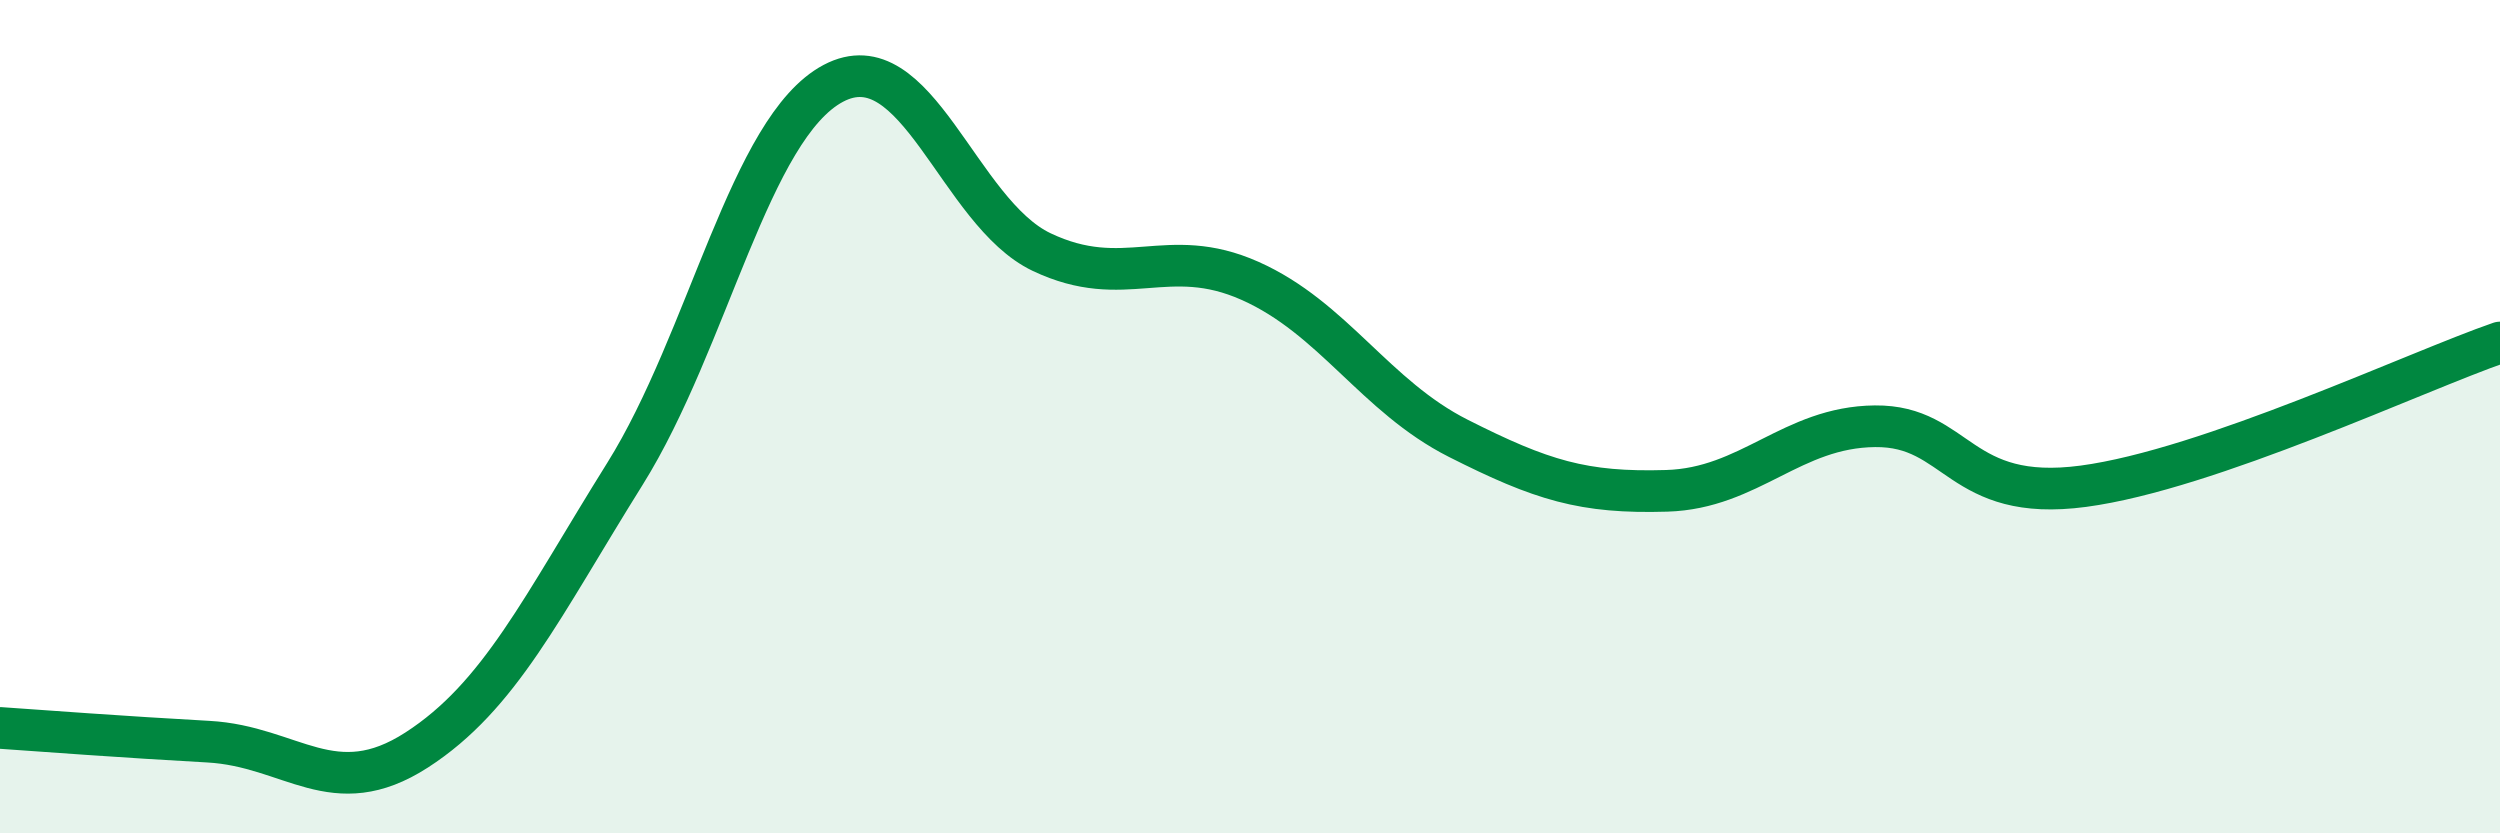
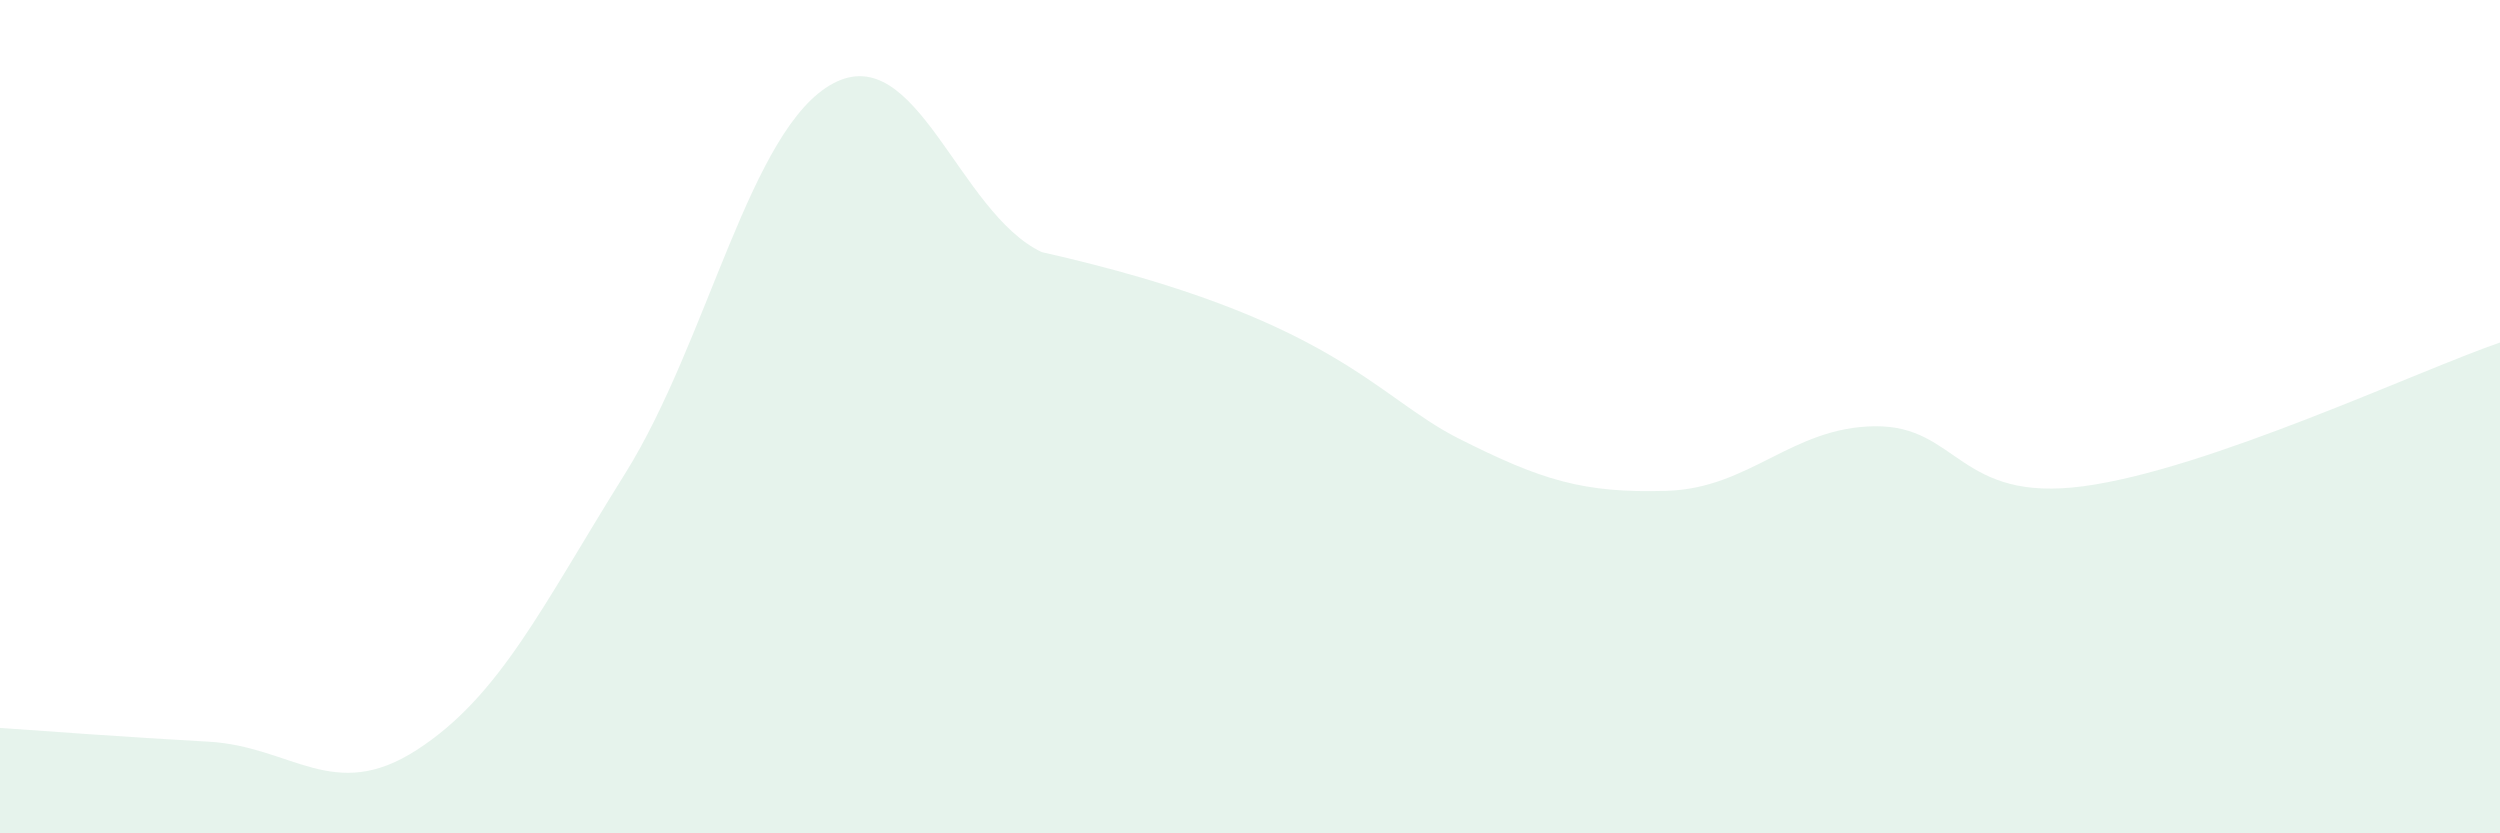
<svg xmlns="http://www.w3.org/2000/svg" width="60" height="20" viewBox="0 0 60 20">
-   <path d="M 0,17.47 C 1,17.54 3,17.69 5,17.8 C 7,17.91 8,19.29 10,18 C 12,16.71 13,14.57 15,11.37 C 17,8.17 18,3.06 20,2 C 22,0.94 23,5.1 25,6.05 C 27,7 28,5.85 30,6.74 C 32,7.63 33,9.51 35,10.52 C 37,11.53 38,11.84 40,11.78 C 42,11.72 43,10.25 45,10.23 C 47,10.21 47,12.07 50,11.67 C 53,11.27 58,8.91 60,8.22L60 20L0 20Z" fill="#008740" opacity="0.1" stroke-linecap="round" stroke-linejoin="round" />
-   <path d="M 0,17.47 C 1,17.54 3,17.69 5,17.8 C 7,17.91 8,19.29 10,18 C 12,16.71 13,14.57 15,11.37 C 17,8.17 18,3.06 20,2 C 22,0.94 23,5.1 25,6.05 C 27,7 28,5.85 30,6.74 C 32,7.63 33,9.51 35,10.52 C 37,11.53 38,11.84 40,11.78 C 42,11.72 43,10.25 45,10.23 C 47,10.21 47,12.07 50,11.67 C 53,11.27 58,8.91 60,8.22" stroke="#008740" stroke-width="1" fill="none" stroke-linecap="round" stroke-linejoin="round" />
+   <path d="M 0,17.47 C 1,17.54 3,17.69 5,17.8 C 7,17.91 8,19.29 10,18 C 12,16.71 13,14.57 15,11.37 C 17,8.17 18,3.06 20,2 C 22,0.94 23,5.1 25,6.05 C 32,7.63 33,9.51 35,10.52 C 37,11.53 38,11.84 40,11.78 C 42,11.72 43,10.25 45,10.23 C 47,10.21 47,12.07 50,11.67 C 53,11.27 58,8.91 60,8.22L60 20L0 20Z" fill="#008740" opacity="0.1" stroke-linecap="round" stroke-linejoin="round" />
</svg>